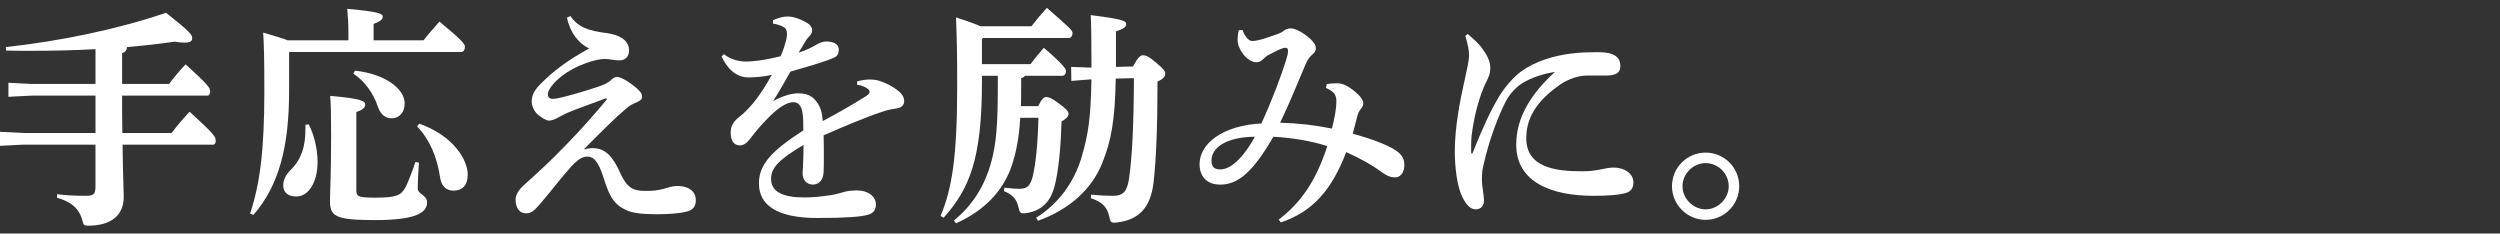
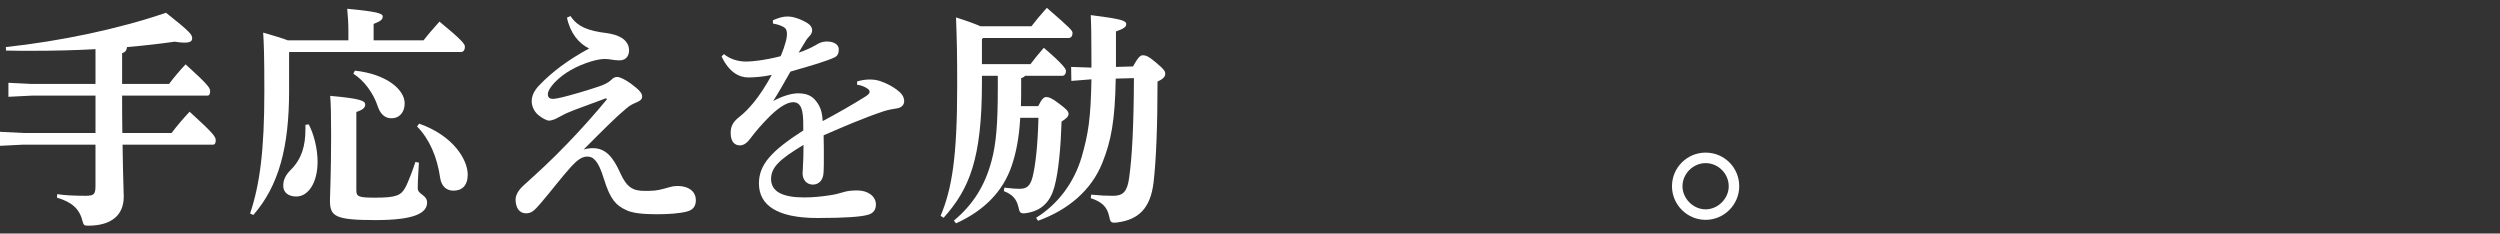
<svg xmlns="http://www.w3.org/2000/svg" id="_レイヤー_1" data-name=" レイヤー 1" width="364" height="34" version="1.1" viewBox="0 0 364 34">
  <rect x="0" y="0" width="364" height="34" fill="#333333" stroke="none" />
  <defs>
    <style>
      .cls-1 {
        fill: #fff;
        stroke-width: 0px;
      }
    </style>
  </defs>
  <path class="cls-1" d="M13.905,13.923H4.624l-3.399.17v-2.039l3.399.17h9.281v-5.066c-3.06.17-6.222.238-9.213.238-1.292,0-2.583,0-3.808-.033l-.034-.51c7.887-.851,16.386-2.619,23.322-4.998,3.604,2.855,3.808,3.195,3.808,3.739,0,.408-.306.612-1.122.612-.374,0-.85-.034-1.428-.137-2.142.307-4.488.578-6.936.783-.068.543-.306.781-.714.883v4.488h6.833c.714-.952,1.632-2.04,2.414-2.855,3.366,3.059,3.57,3.434,3.57,3.943,0,.373-.136.611-.374.611h-12.443c0,1.803,0,3.638.034,5.439h7.173c.714-.951,1.598-2.006,2.618-3.094,3.604,3.264,3.808,3.672,3.808,4.182,0,.374-.136.612-.374.612h-13.191c.068,5.167.17,6.8.17,7.581,0,2.686-1.802,4.216-5.167,4.216-.612,0-.68-.068-.85-.714-.442-1.803-1.632-2.754-3.706-3.365l.034-.511c1.122.17,2.414.238,4.147.238,1.19,0,1.428-.204,1.428-1.429v-6.017H3.4l-3.4.17v-2.04l3.4.17h10.505v-5.439.002Z" />
  <path class="cls-1" d="M50.727,5.867v-1.258c0-1.19-.068-2.21-.17-3.332,4.352.408,5.168.68,5.168,1.122,0,.476-.34.68-1.326,1.088v2.38h7.275c.68-.885,1.462-1.768,2.312-2.721,3.196,2.619,3.706,3.264,3.706,3.639,0,.408-.17.781-.544.781h-24.988l-.068.068v5.609c0,8.193-1.496,13.803-5.202,18.053l-.476-.205c1.428-4.283,2.074-9.213,2.074-17.779,0-5.304-.068-6.867-.17-8.567,1.768.51,2.89.85,3.569,1.122h8.84ZM44.947,18.105c.714,1.326,1.292,3.468,1.292,5.439,0,3.128-1.394,5.066-3.094,5.066-1.156,0-1.904-.578-1.904-1.564,0-.85.306-1.529,1.122-2.346,1.564-1.564,2.108-3.468,2.108-5.881v-.646s.476-.068.476-.068ZM60.994,23.681c-.068,1.02-.17,2.787-.17,3.739,0,.917,1.36.917,1.36,2.073,0,1.53-1.836,2.551-7.479,2.551-5.983,0-6.664-.545-6.664-2.891,0-.781.17-3.807.17-9.383,0-3.229-.034-4.521-.136-5.813,4.589.408,5.1.748,5.1,1.292,0,.408-.34.748-1.292,1.054v11.423c0,.918.374,1.055,2.754,1.055,3.06,0,3.739-.341,4.352-1.429.476-.85,1.189-2.821,1.496-3.773l.51.103h0ZM51.679,10.287c4.658.51,7.241,2.787,7.241,4.759,0,1.258-.714,2.176-1.938,2.176-.952,0-1.632-.646-2.006-1.802-.578-1.768-1.938-3.705-3.536-4.691l.238-.441h0ZM61.028,18.003c5.032,1.768,7.071,5.303,7.071,7.411,0,1.598-.816,2.346-2.074,2.346-1.088,0-1.768-.714-1.938-1.87-.442-3.06-1.564-5.643-3.366-7.479l.306-.408h.001Z" />
  <path class="cls-1" d="M88.263,14.297c-2.312.884-4.352,1.563-5.677,2.142-.612.272-1.156.612-1.734.885-.306.135-.68.237-.918.237-.34,0-.986-.34-1.598-.85-.578-.511-.918-1.258-.918-1.972,0-.782.34-1.564,1.19-2.414,1.802-1.869,4.045-3.57,7.173-5.27-1.496-.714-2.754-2.209-3.23-4.487l.51-.238c1.02,1.563,2.618,2.176,5.235,2.481.714.103,1.768.307,2.516.918.578.477.782,1.088.782,1.564,0,1.054-.646,1.496-1.394,1.496-.34,0-.816-.035-1.598-.17-.068,0-.306-.035-.51-.035-.646,0-1.36.17-1.972.341-2.244.68-4.08,1.733-5.405,3.128-.748.815-.952,1.359-.952,1.631,0,.578.34.715.782.715.204,0,.782-.103,1.326-.238,1.258-.307,3.604-.986,5.202-1.529.815-.272,1.461-.545,1.938-1.021.34-.34.612-.407.85-.407.408,0,1.156.373,1.972.951,1.292.951,1.666,1.428,1.666,1.904,0,.34-.17.543-.68.781-.68.307-1.054.441-1.632.952-1.632,1.36-3.399,3.161-6.221,5.983.408-.137.952-.204,1.36-.204,1.87,0,2.958,1.325,3.978,3.604.952,2.108,1.836,2.618,3.569,2.618,1.224,0,1.768-.034,2.754-.307.714-.17,1.224-.408,1.972-.408,1.836,0,2.72.918,2.72,2.074,0,.918-.476,1.428-1.258,1.633-1.122.305-2.788.407-4.454.407-2.074,0-3.536-.17-4.454-.612-1.428-.68-2.277-1.461-3.229-4.555-.816-2.686-1.564-3.23-2.414-3.23-.782,0-1.462.51-2.346,1.463-1.19,1.291-2.788,3.398-4.386,5.269-1.02,1.19-1.394,1.53-2.21,1.53-.952,0-1.496-.816-1.496-2.006,0-.646.408-1.395,1.224-2.107,2.21-2.006,3.944-3.57,6.357-6.086,1.972-2.039,3.944-4.25,5.711-6.391l-.102-.171h.001Z" />
  <path class="cls-1" d="M124.812,11.849c.714-.203,1.326-.271,1.768-.271.51,0,1.02.034,1.598.238,1.02.34,1.87.85,2.414,1.258.578.441,1.054.918,1.054,1.666,0,.51-.374.918-.952,1.02-.816.137-1.462.238-2.142.477-2.923.985-5.745,2.209-8.635,3.467.034,1.122.034,2.176.034,3.061,0,.918,0,1.666-.034,2.243-.034,1.36-.816,1.87-1.564,1.87-.918,0-1.496-.715-1.496-1.632,0-.136.034-.578.034-.681.068-1.291.102-1.903.102-3.467-3.536,2.107-4.726,3.297-4.726,4.963,0,1.836,1.666,2.686,4.828,2.686,1.326,0,2.516-.135,3.671-.306.782-.103,1.496-.306,2.074-.476.544-.17,1.156-.238,2.005-.238,1.462,0,2.686.816,2.686,2.04,0,.714-.306,1.258-1.122,1.495-1.02.307-3.332.477-7.411.477-5.916,0-8.499-1.904-8.499-5.031,0-2.788,1.87-4.76,6.459-7.717,0-1.021,0-1.836-.102-2.482-.17-1.189-.646-1.632-1.394-1.632-.986,0-2.38.985-3.774,2.448-.85.883-1.53,1.631-2.481,2.889-.374.51-.884.953-1.462.953-.68,0-1.36-.408-1.36-1.836,0-.918.306-1.564,1.258-2.312.816-.646,1.36-1.224,2.074-2.074.85-1.02,1.836-2.549,2.652-4.045-1.19.271-2.55.374-3.434.374-1.36,0-2.822-.815-3.875-3.06l.34-.34c.85.713,2.04,1.088,3.229,1.088.714,0,2.516-.137,5.032-.782.408-.952.578-1.53.714-2.006.17-.578.204-.952.204-1.292,0-.271-.068-.714-.442-.918-.34-.203-.714-.373-1.598-.544v-.476c.884-.374,1.462-.544,2.142-.544.85,0,1.972.407,2.855.952.612.373.714.815.714,1.02,0,.307-.102.544-.272.748-.204.238-.476.51-.612.748-.306.476-.714,1.189-1.088,1.801.986-.34,1.768-.68,2.516-1.121.51-.307.952-.51,1.564-.51,1.054,0,1.768.441,1.768,1.156,0,.611-.204.951-.612,1.155-.646.306-1.19.476-2.006.748-1.088.374-2.583.782-4.419,1.325-.918,1.598-1.7,3.026-2.516,4.284,1.326-.714,2.652-1.122,3.638-1.122,1.666,0,2.278.68,2.753,1.326.51.714.748,1.461.816,2.72,2.244-1.19,4.419-2.448,6.051-3.468.442-.271.782-.51.782-.781,0-.205-.136-.375-.306-.477-.374-.271-.884-.477-1.53-.578l.034-.477h.001Z" />
  <path class="cls-1" d="M142.97,11.034v.985c0,11.117-1.836,15.504-5.576,19.685l-.442-.272c1.632-3.908,2.414-8.465,2.414-18.834,0-4.589-.034-6.492-.17-10.062,1.802.578,2.89.986,3.57,1.292h7.411c.612-.815,1.326-1.666,2.244-2.687,3.57,3.094,3.74,3.332,3.74,3.672,0,.408-.204.715-.544.715h-12.477l-.17.17v3.637h7.071c.544-.713,1.19-1.529,1.938-2.379,2.822,2.414,3.23,3.094,3.23,3.365,0,.408-.204.714-.544.714h-5.406c-.136.171-.34.272-.578.341v1.325c0,.918,0,1.836-.034,2.754h2.516c.544-1.122.85-1.326,1.19-1.326s.782.136,1.836.952c.952.714,1.394,1.088,1.394,1.496,0,.441-.442.748-1.02,1.121-.102,3.434-.408,7.242-1.054,9.553-.578,2.074-1.802,3.435-4.08,3.774-.17.034-.306.034-.408.034-.51,0-.578-.204-.748-.952-.272-1.155-.884-1.802-2.108-2.278l.068-.51c1.088.137,1.7.17,2.176.17,1.02,0,1.563-.306,1.938-1.733.408-1.632.748-4.454.85-8.601h-2.652c-.17,2.991-.612,5.133-1.258,7.037-1.292,3.739-4.045,6.493-8.091,8.328l-.306-.407c2.788-2.312,4.521-5.1,5.473-8.669.68-2.516.918-5.371.918-10.709v-1.7h-2.312.001ZM162.45,11.442c-.102,6.153-.68,9.11-1.938,12.239-1.598,4.045-5.031,6.9-9.383,8.465l-.272-.442c3.195-1.972,5.541-5.134,6.629-8.839.986-3.4,1.326-5.644,1.428-11.32l-2.924.237-.034-2.04,2.89.102h.068v-.951c0-3.06-.034-5.474-.102-6.697,4.556.578,5.167.816,5.167,1.326,0,.441-.442.68-1.496,1.054v5.167l2.482-.068c.714-1.291,1.054-1.631,1.428-1.631.408,0,.816.136,1.87,1.02,1.258,1.055,1.394,1.326,1.394,1.666,0,.441-.272.748-1.122,1.156,0,6.561-.204,11.457-.578,14.686-.442,3.672-2.108,5.406-5.27,5.814-.204.033-.374.033-.476.033-.476,0-.578-.203-.714-.918-.306-1.394-1.054-2.107-2.686-2.651l.068-.511c1.394.137,2.176.171,3.196.171,1.394,0,2.04-.578,2.312-2.517.442-3.025.68-7.547.714-14.617l-2.651.067h0Z" />
-   <path class="cls-1" d="M193.187,12.257c.476-.102.952-.136,1.461-.136,1.054,0,2.006.612,3.094,1.632.51.477.748.918.748,1.258,0,.271-.102.545-.272.748-.306.34-.476.748-.578,1.088-.204.748-.374,1.529-.68,2.617,1.938.545,3.162.953,4.284,1.429.884.374,1.938.85,2.583,1.495.51.51.646,1.055.646,1.666,0,.782-.374,1.734-1.292,1.768-.782.035-1.428-.34-2.04-.781-1.36-1.02-3.06-1.972-5.133-2.89-2.142,5.609-4.964,8.703-9.52,10.233l-.306-.408c3.162-2.414,5.405-5.541,7.071-10.709-2.346-.748-5.235-1.225-7.854-1.359-2.991,5.201-5.167,6.935-7.649,6.969-1.938.033-3.094-1.088-3.094-2.992,0-2.889,3.229-5.609,9.009-5.915,1.7-3.739,2.855-6.901,3.569-9.146.204-.646.306-1.088.306-1.428,0-.271-.102-.441-.374-.441-.442,0-1.258.408-2.414,1.02-.34.17-.612.408-.918.714-.238.238-.578.374-.884.374-1.394,0-2.754-1.938-2.754-3.195,0-.408,0-.715.17-1.463l.544-.033c.136.408.34.816.646,1.156s.51.441.816.441c.34,0,1.122-.136,2.176-.51,1.122-.408,1.836-.578,2.176-.85.442-.34.748-.477,1.292-.477.748,0,2.414,1.055,3.127,1.904.34.441.442.68.442.986,0,.34-.102.543-.442.85-.476.441-.714.713-1.054,1.496-1.258,2.991-2.516,6.051-3.706,8.498,2.651.068,4.963.34,7.547.851.34-1.36.646-2.821.646-3.944,0-.918-.272-1.428-1.53-1.971l.136-.545h.005ZM176.393,23.306c0,1.021.374,1.36,1.292,1.36,1.054,0,2.855-.851,5.031-4.759-4.419.033-6.323,1.768-6.323,3.398h0Z" />
-   <path class="cls-1" d="M213.69,4.949c.986.816,1.666,1.461,2.176,2.176.51.714,1.122,1.699,1.122,2.719,0,.851-.17,1.156-.408,1.701-.136.271-.578,1.189-.85,1.938-.918,2.549-1.292,4.861-1.462,6.255-.068.544-.068,1.054-.068,1.563v.885c0,.136.034.17.102.17.102,0,.102-.068.136-.137,1.394-3.535,2.618-6.152,3.842-8.193.816-1.325,2.107-2.855,3.264-3.671,2.107-1.496,4.76-2.243,7.139-2.55,1.258-.17,2.516-.204,4.114-.204,2.21,0,3.127.714,3.127,2.006,0,1.122-.816,1.394-2.176,1.394h-2.753c-1.054,0-2.55.442-3.808,1.293-2.686,1.869-4.964,4.249-4.964,7.818,0,4.318,4.318,4.828,8.125,4.828,1.19,0,2.04-.137,2.72-.272.51-.103,1.224-.272,1.87-.272,1.462,0,2.89.782,2.89,2.176,0,.748-.34,1.293-1.02,1.496-1.088.34-2.822.442-4.794.442-6.085,0-11.253-1.972-11.253-7.445,0-4.079,2.278-7.513,5.644-10.606-1.598.271-3.298.748-4.827,1.699-1.088.68-1.972,1.869-2.38,2.686-1.02,2.04-2.346,5.304-3.229,9.315-.17.747-.204,1.19-.204,2.107,0,.782.306,2.176.306,2.958,0,.714-.442,1.258-1.224,1.258-.646,0-1.258-.51-1.87-1.666-.816-1.564-1.156-4.385-1.156-6.867,0-3.298.714-7.174,1.462-10.438.34-1.529.612-2.754.612-3.467s-.17-1.564-.544-2.822l.34-.271v-.002Z" />
  <path class="cls-1" d="M253.232,27.115c0,2.686-2.21,4.895-4.896,4.895s-4.896-2.209-4.896-4.895c0-2.721,2.209-4.896,4.896-4.896,2.72,0,4.896,2.176,4.896,4.896ZM244.971,27.115c0,1.801,1.564,3.365,3.366,3.365s3.366-1.564,3.366-3.365c0-1.836-1.53-3.366-3.366-3.366-1.802,0-3.366,1.53-3.366,3.366Z" />
</svg>